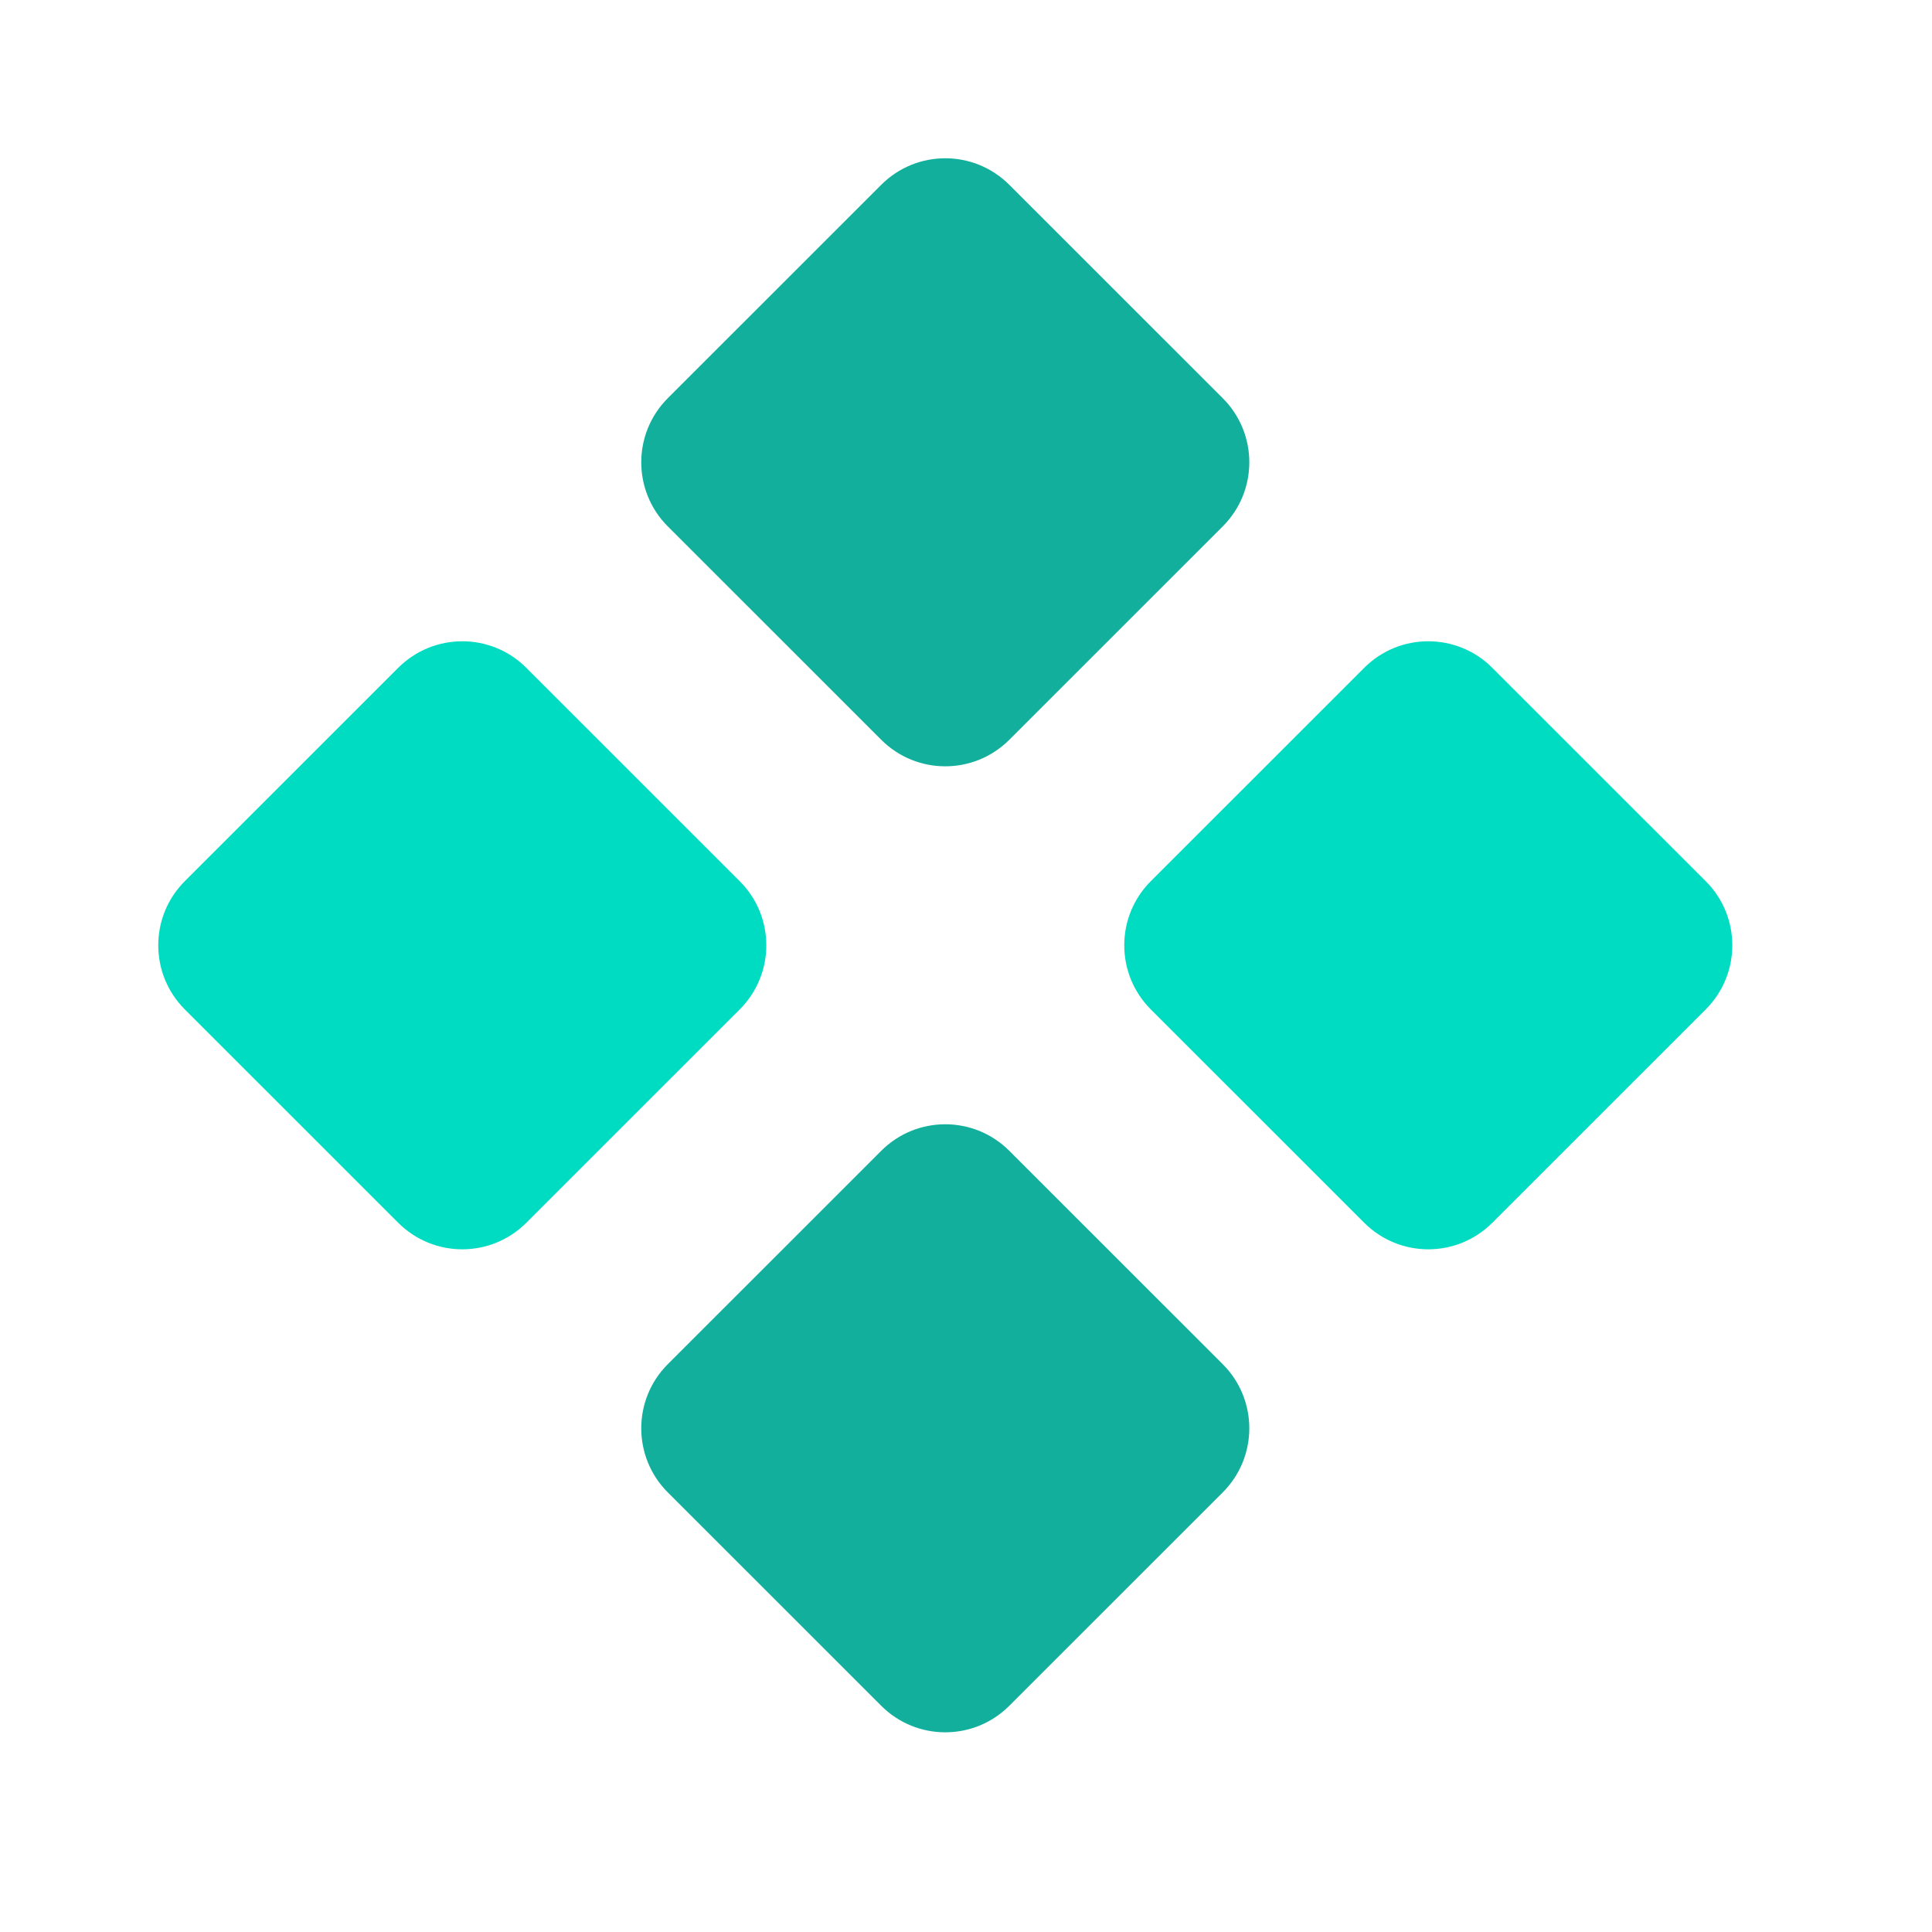
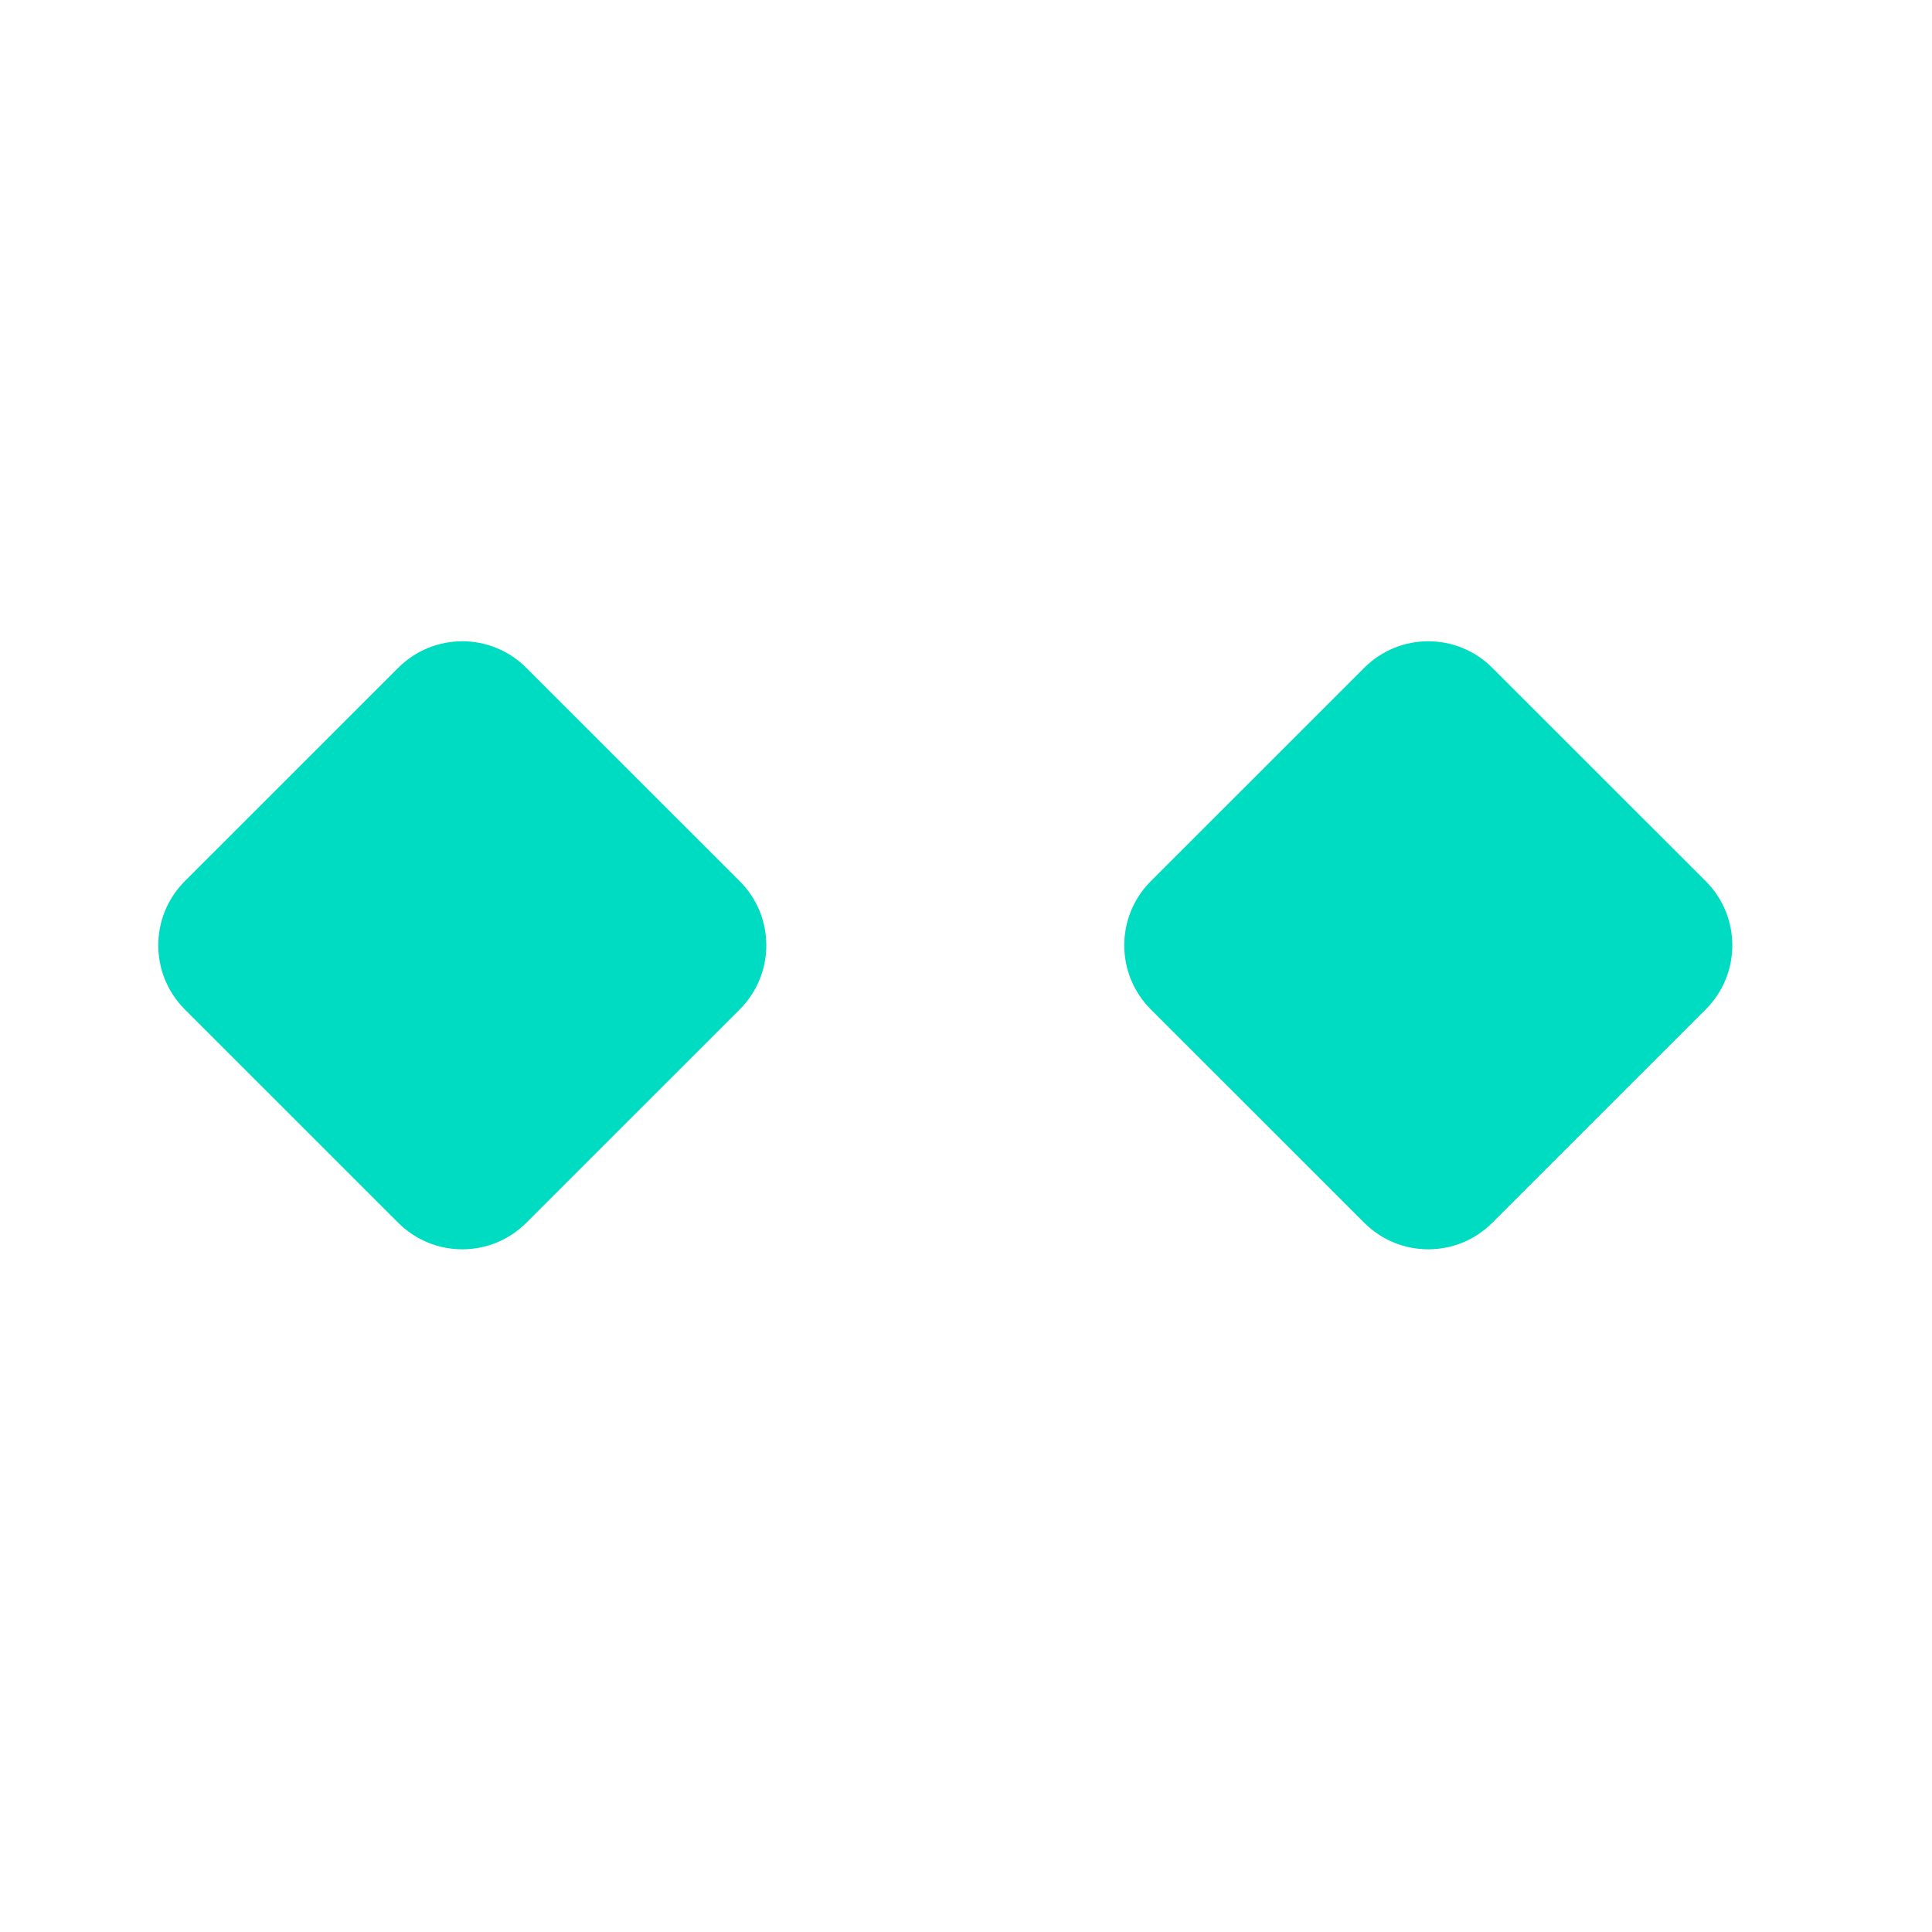
<svg xmlns="http://www.w3.org/2000/svg" width="32" height="32" viewBox="0 0 32 32" fill="none">
  <path fill-rule="evenodd" clip-rule="evenodd" d="M19.06 14.596C18.475 15.182 18.475 16.132 19.06 16.718L22.596 20.253C23.182 20.839 24.131 20.839 24.717 20.253L28.253 16.718C28.839 16.132 28.839 15.182 28.253 14.596L24.717 11.061C24.131 10.475 23.182 10.475 22.596 11.061L19.06 14.596ZM3.06 14.596C2.475 15.182 2.475 16.132 3.06 16.718L6.596 20.253C7.182 20.839 8.132 20.839 8.717 20.253L12.253 16.718C12.839 16.132 12.839 15.182 12.253 14.596L8.717 11.061C8.132 10.475 7.182 10.475 6.596 11.061L3.06 14.596Z" fill="#00DCC2" />
-   <path fill-rule="evenodd" clip-rule="evenodd" d="M11.06 6.596C10.475 7.182 10.475 8.132 11.06 8.718L14.596 12.253C15.182 12.839 16.131 12.839 16.717 12.253L20.253 8.718C20.839 8.132 20.839 7.182 20.253 6.596L16.717 3.061C16.131 2.475 15.182 2.475 14.596 3.061L11.06 6.596ZM11.06 22.596C10.475 23.182 10.475 24.132 11.06 24.718L14.596 28.253C15.182 28.839 16.131 28.839 16.717 28.253L20.253 24.718C20.839 24.132 20.839 23.182 20.253 22.596L16.717 19.061C16.131 18.475 15.182 18.475 14.596 19.061L11.06 22.596Z" fill="#12AF9D" />
</svg>